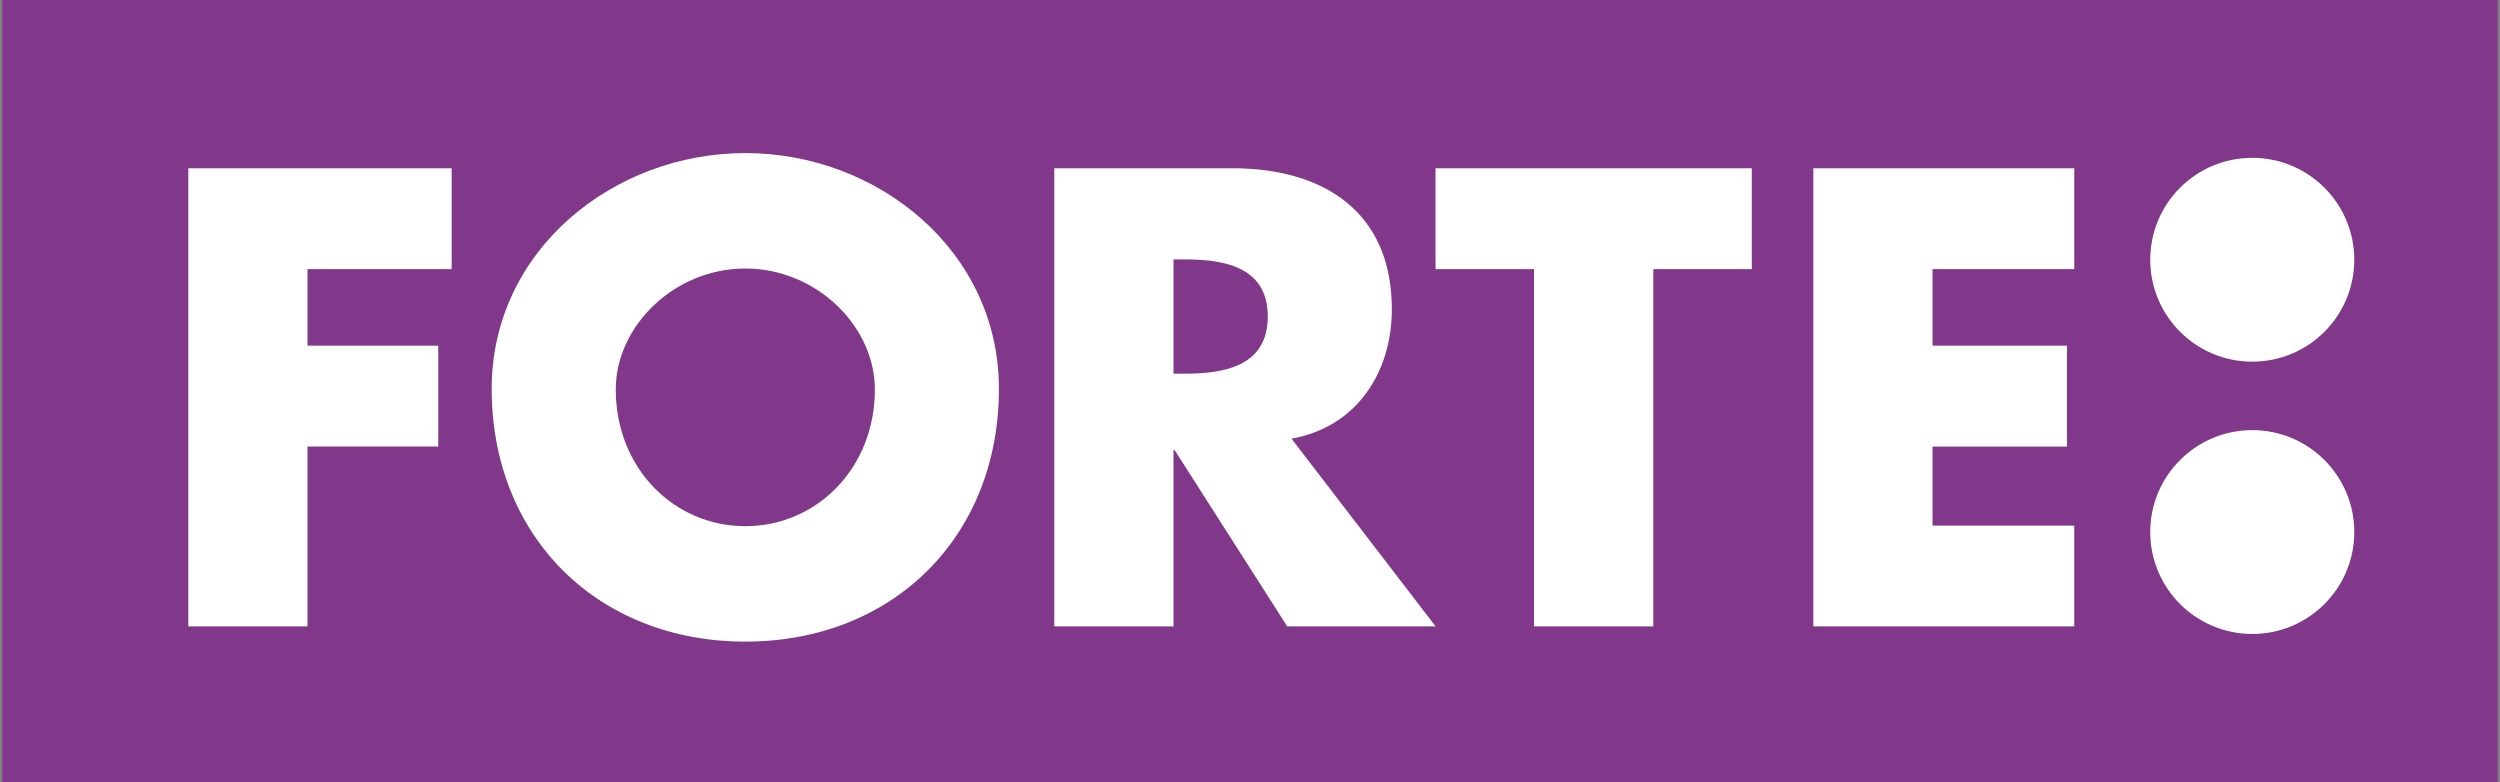
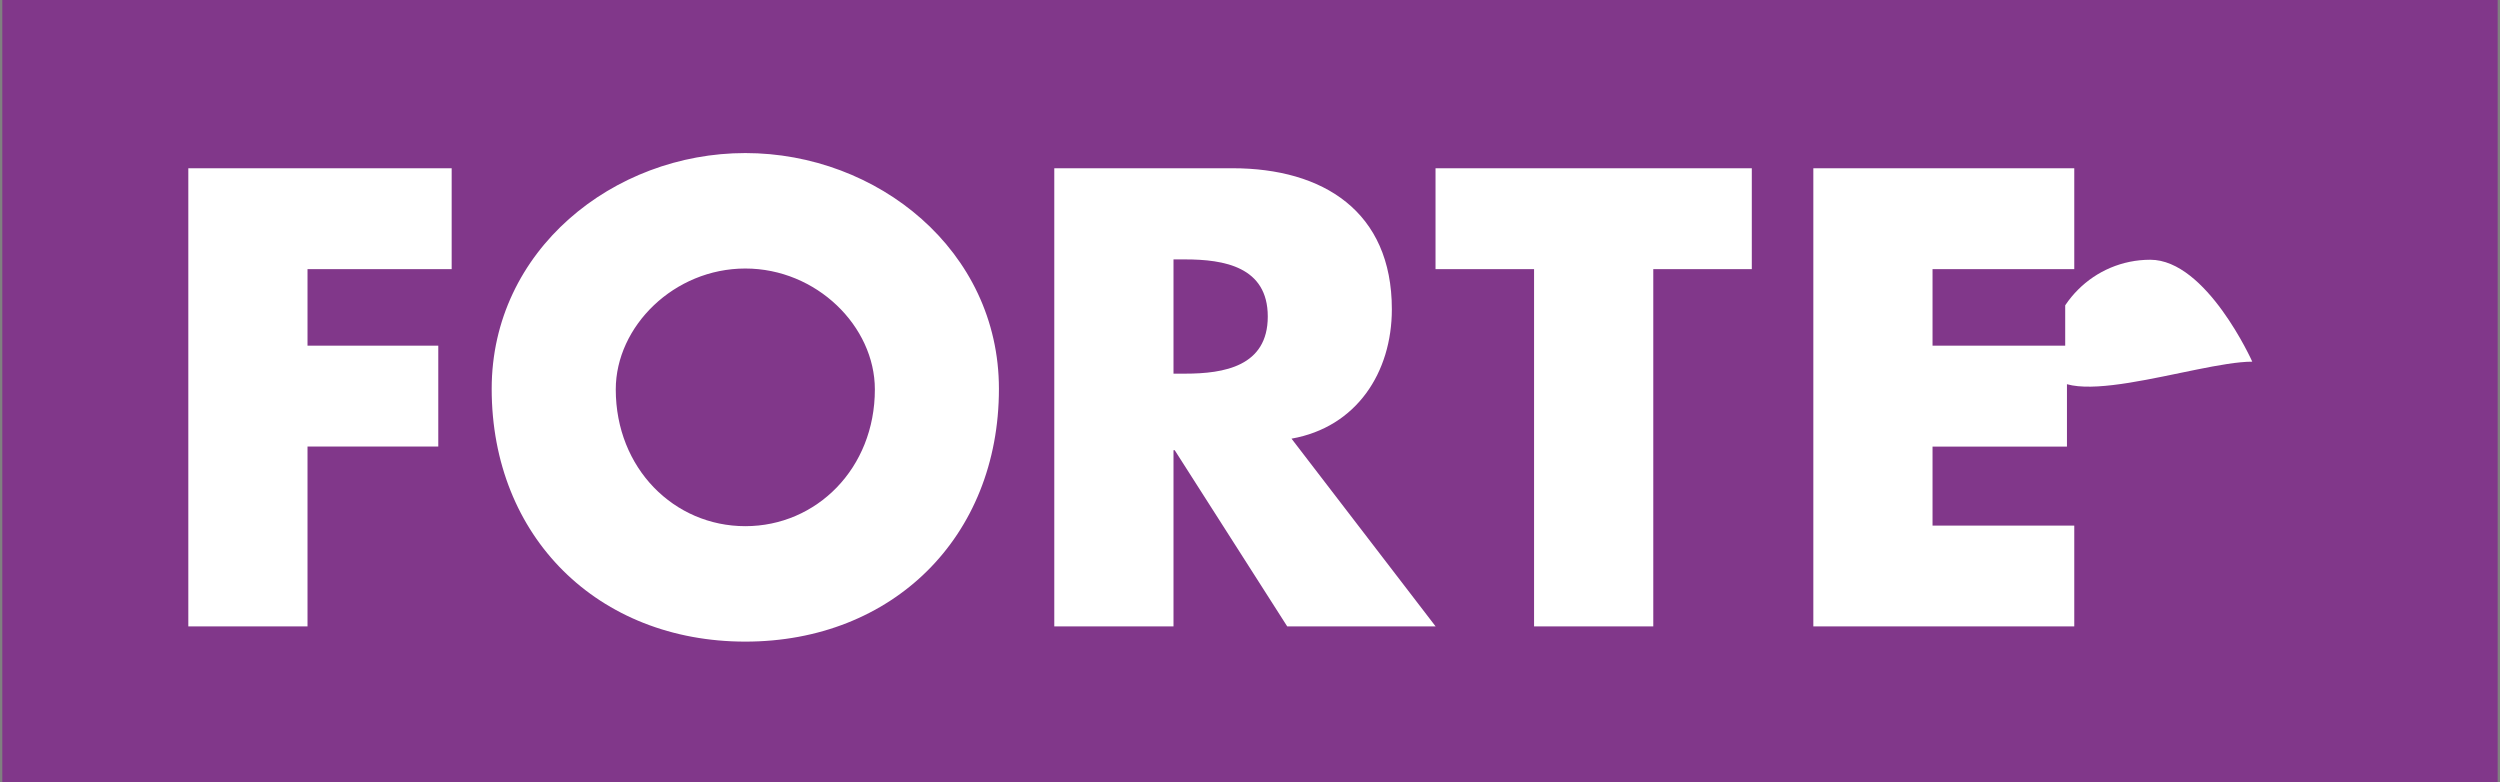
<svg xmlns="http://www.w3.org/2000/svg" xmlns:xlink="http://www.w3.org/1999/xlink" version="1.1" id="Layer_1" x="0px" y="0px" width="147px" height="46px" viewBox="0 0 147 46" enable-background="new 0 0 147 46" xml:space="preserve">
  <rect x="0" y="0" width="147" height="46" fill="#808080" stroke="none" />
  <g enable-background="new    ">
    <g>
      <defs>
        <rect id="SVGID_1_" width="147" height="46" />
      </defs>
      <clipPath id="SVGID_2_">
        <use xlink:href="#SVGID_1_" overflow="visible" />
      </clipPath>
      <g clip-path="url(#SVGID_2_)">
        <defs>
          <rect id="SVGID_3_" x="-35" y="-34" width="1440" height="2798" />
        </defs>
        <clipPath id="SVGID_4_">
          <use xlink:href="#SVGID_3_" overflow="visible" />
        </clipPath>
        <g clip-path="url(#SVGID_4_)">
          <defs>
            <rect id="SVGID_5_" x="0.135" width="146.728" height="46" />
          </defs>
          <clipPath id="SVGID_6_">
            <use xlink:href="#SVGID_5_" overflow="visible" />
          </clipPath>
          <g clip-path="url(#SVGID_6_)">
            <defs>
              <rect id="SVGID_7_" width="147" height="46" />
            </defs>
            <clipPath id="SVGID_8_">
              <use xlink:href="#SVGID_7_" overflow="visible" />
            </clipPath>
            <rect x="-4.865" y="-5" clip-path="url(#SVGID_8_)" fill="#81378A" width="156.728" height="56" />
          </g>
        </g>
      </g>
      <g clip-path="url(#SVGID_2_)">
        <defs>
          <rect id="SVGID_9_" x="-35" y="-34" width="1440" height="2798" />
        </defs>
        <clipPath id="SVGID_10_">
          <use xlink:href="#SVGID_9_" overflow="visible" />
        </clipPath>
        <g clip-path="url(#SVGID_10_)">
          <defs>
-             <path id="SVGID_11_" d="M132.434,21.266c3.313,0,5.998-2.684,5.998-5.993s-2.685-5.993-5.998-5.993c-3.314,0-6,2.684-6,5.993       S129.12,21.266,132.434,21.266" />
+             <path id="SVGID_11_" d="M132.434,21.266s-2.685-5.993-5.998-5.993c-3.314,0-6,2.684-6,5.993       S129.12,21.266,132.434,21.266" />
          </defs>
          <clipPath id="SVGID_12_">
            <use xlink:href="#SVGID_11_" overflow="visible" />
          </clipPath>
          <g clip-path="url(#SVGID_12_)">
            <defs>
              <rect id="SVGID_13_" width="147" height="46" />
            </defs>
            <clipPath id="SVGID_14_">
              <use xlink:href="#SVGID_13_" overflow="visible" />
            </clipPath>
            <rect x="121.434" y="4.279" clip-path="url(#SVGID_14_)" fill="#FFFFFF" width="21.998" height="21.987" />
          </g>
        </g>
      </g>
      <g clip-path="url(#SVGID_2_)">
        <defs>
-           <rect id="SVGID_15_" x="-35" y="-34" width="1440" height="2798" />
-         </defs>
+           </defs>
        <clipPath id="SVGID_16_">
          <use xlink:href="#SVGID_15_" overflow="visible" />
        </clipPath>
        <g clip-path="url(#SVGID_16_)">
          <defs>
            <path id="SVGID_17_" d="M132.434,37.277c3.313,0,5.998-2.684,5.998-5.993s-2.685-5.993-5.998-5.993c-3.314,0-6,2.684-6,5.993       S129.12,37.277,132.434,37.277" />
          </defs>
          <clipPath id="SVGID_18_">
            <use xlink:href="#SVGID_17_" overflow="visible" />
          </clipPath>
          <g clip-path="url(#SVGID_18_)">
            <defs>
              <rect id="SVGID_19_" width="147" height="46" />
            </defs>
            <clipPath id="SVGID_20_">
              <use xlink:href="#SVGID_19_" overflow="visible" />
            </clipPath>
            <rect x="121.434" y="20.29" clip-path="url(#SVGID_20_)" fill="#FFFFFF" width="21.998" height="21.987" />
          </g>
        </g>
      </g>
      <g clip-path="url(#SVGID_2_)">
        <defs>
          <rect id="SVGID_21_" x="-35" y="-34" width="1440" height="2798" />
        </defs>
        <clipPath id="SVGID_22_">
          <use xlink:href="#SVGID_21_" overflow="visible" />
        </clipPath>
        <g clip-path="url(#SVGID_22_)">
          <defs>
            <path id="SVGID_23_" d="M26.558,15.825V9.893H11.073v26.941h7.009V26.258h7.689v-5.932h-7.689v-4.502H26.558z M43.825,9       c-7.76,0-14.914,5.717-14.914,13.864c0,8.718,6.258,14.863,14.914,14.863c8.654,0,14.912-6.145,14.912-14.863       C58.738,14.717,51.586,9,43.825,9z M43.825,15.789c4.184,0,7.617,3.395,7.617,7.11c0,4.645-3.433,8.04-7.617,8.04       c-4.185,0-7.618-3.395-7.618-8.04C36.207,19.184,39.64,15.789,43.825,15.789z M75.941,25.793c3.826-0.678,5.9-3.893,5.9-7.61       c0-5.753-4.041-8.29-9.37-8.29H61.992v26.941h7.01V26.472h0.071l6.616,10.361h8.726L75.941,25.793z M69.002,15.253h0.679       c2.289,0,4.864,0.429,4.864,3.359s-2.575,3.359-4.864,3.359h-0.679V15.253z M97.212,15.825h5.794V9.893H84.409v5.932h5.794       v21.009h7.01V15.825z M121.967,15.825V9.893h-15.343v26.941h15.343v-5.93h-8.334v-4.645h7.904v-5.932h-7.904v-4.502H121.967z" />
          </defs>
          <clipPath id="SVGID_24_">
            <use xlink:href="#SVGID_23_" overflow="visible" />
          </clipPath>
          <g clip-path="url(#SVGID_24_)">
            <defs>
              <rect id="SVGID_25_" width="147" height="46" />
            </defs>
            <clipPath id="SVGID_26_">
              <use xlink:href="#SVGID_25_" overflow="visible" />
            </clipPath>
            <rect x="6.073" y="4" clip-path="url(#SVGID_26_)" fill="#FFFFFF" width="120.894" height="38.727" />
          </g>
        </g>
      </g>
    </g>
  </g>
</svg>